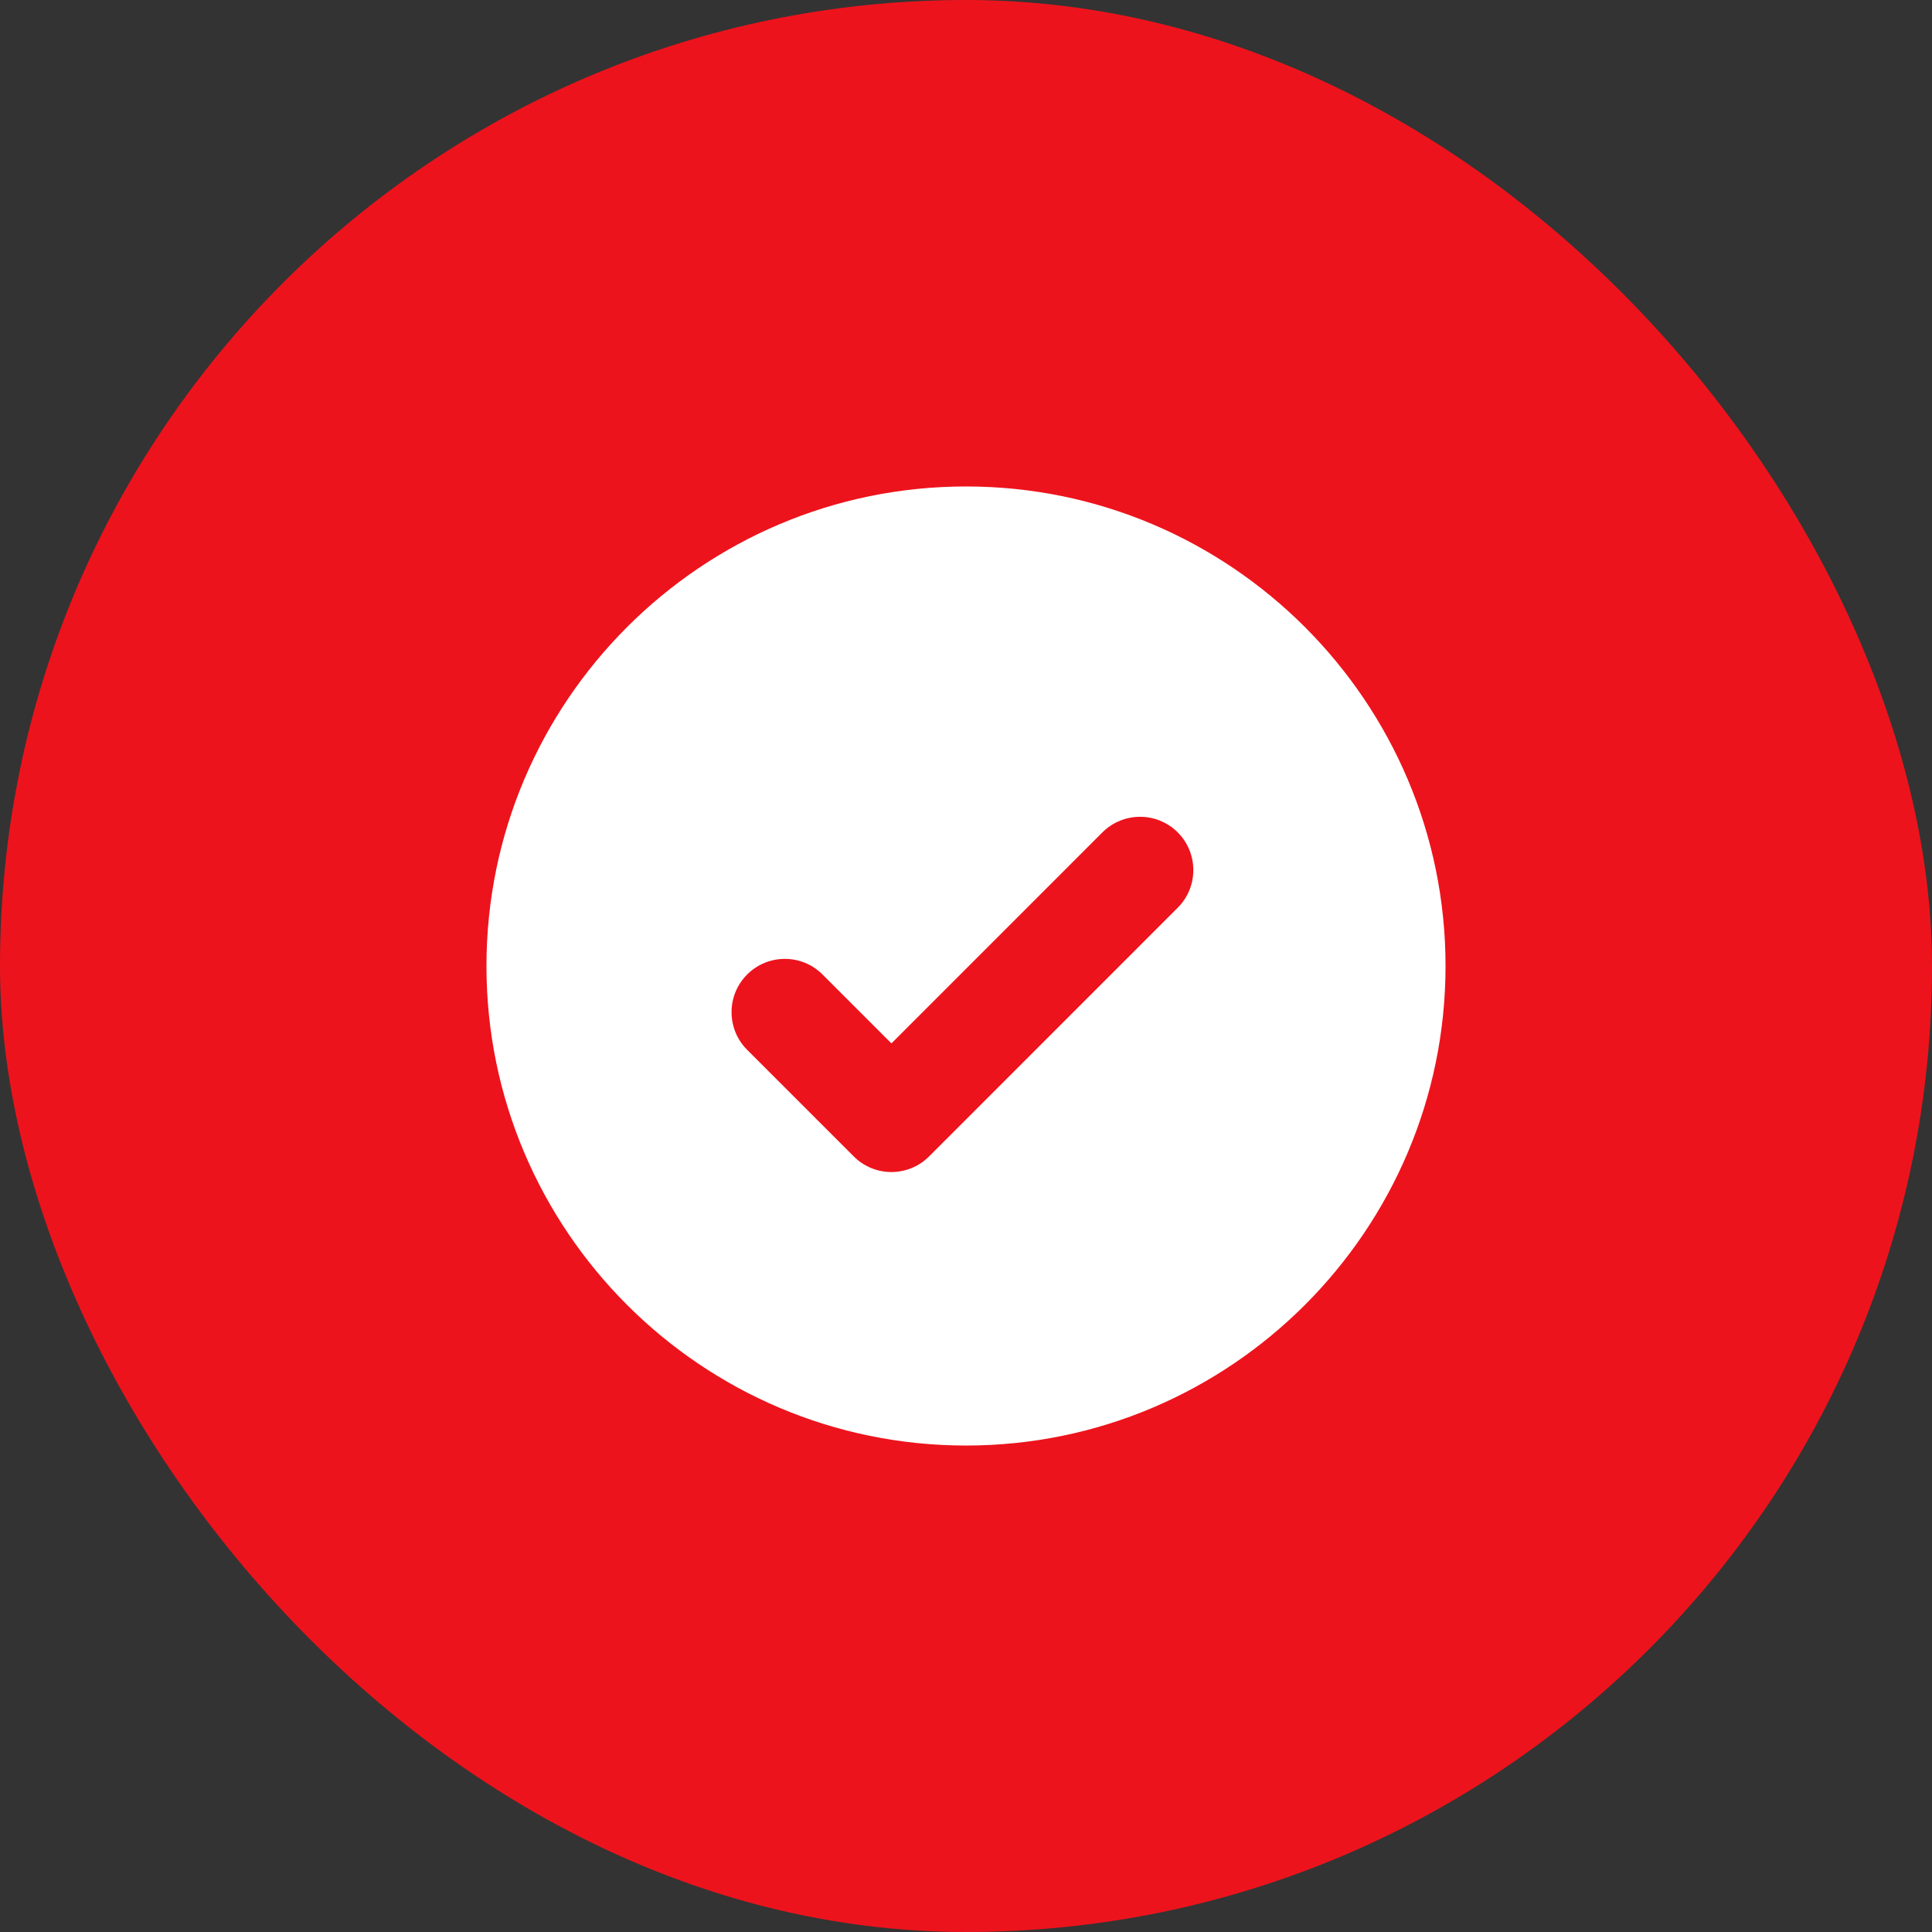
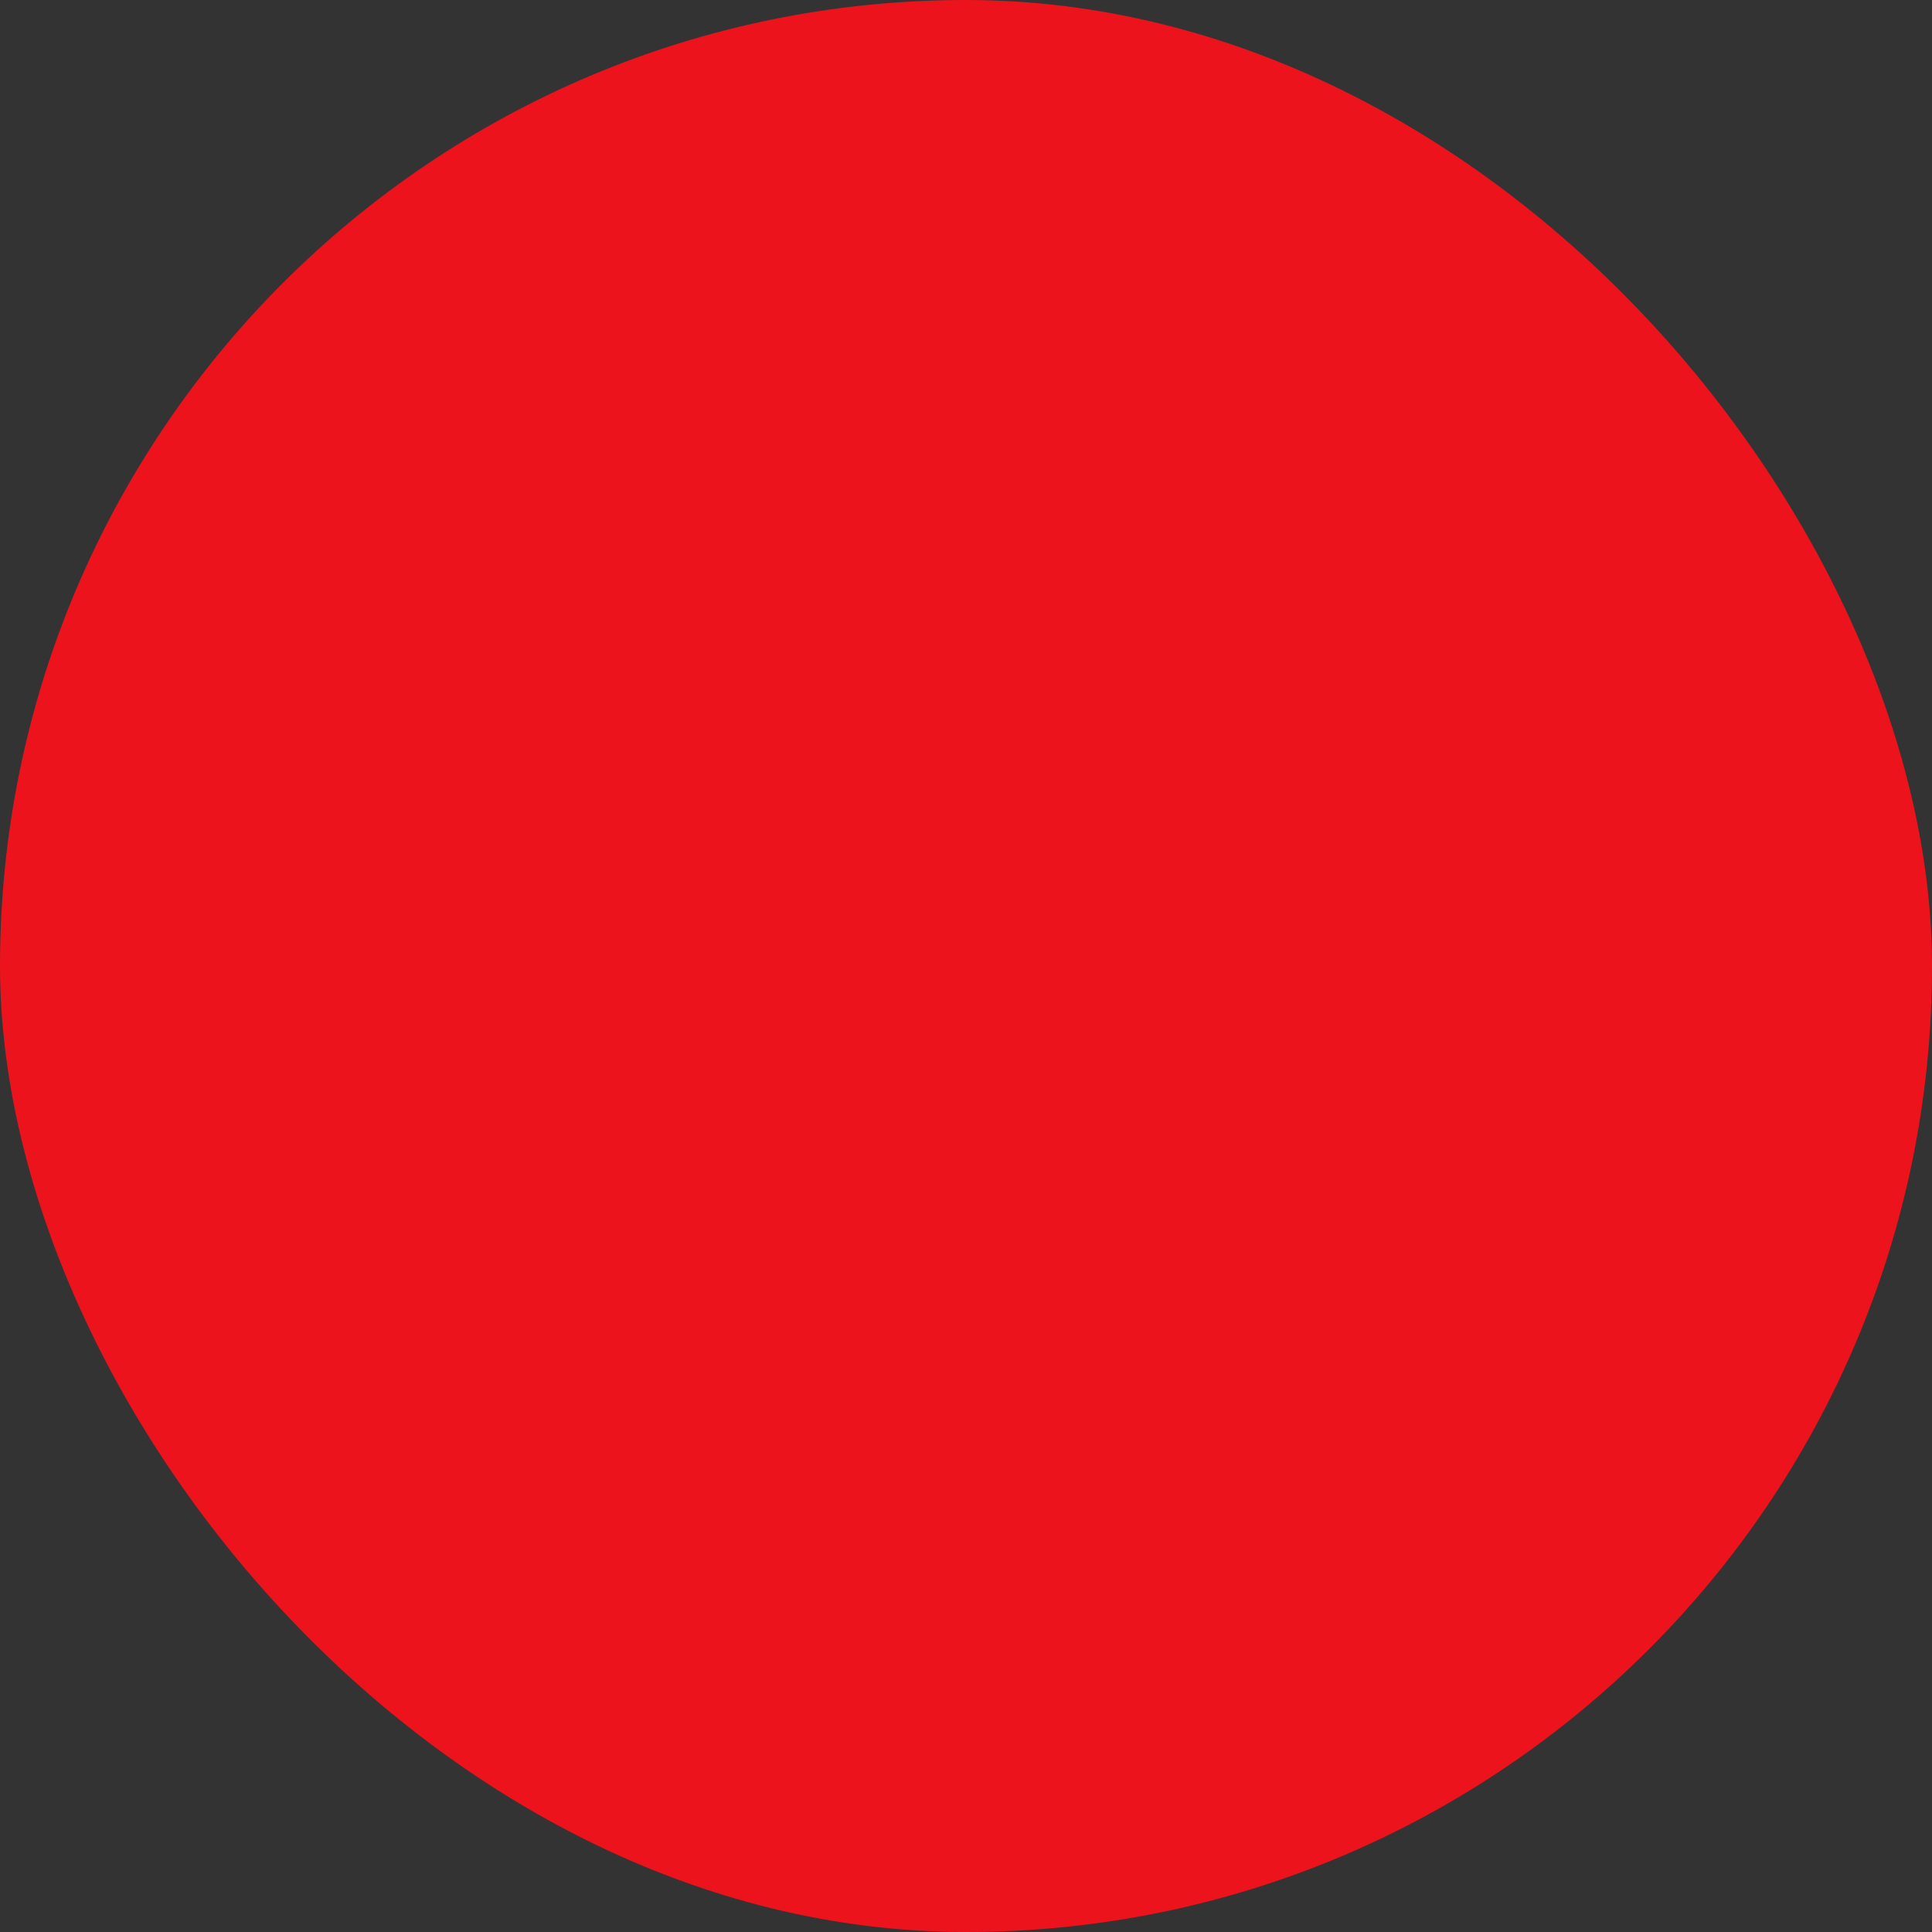
<svg xmlns="http://www.w3.org/2000/svg" width="48" height="48" viewBox="0 0 48 48" fill="none">
  <rect x="0" y="0" width="48" height="48" fill="#333333" stroke="none" />
  <rect width="48" height="48" rx="24" fill="#ED131C" />
-   <path d="M24 12.086C17.431 12.086 12.086 17.431 12.086 24C12.086 30.569 17.431 35.914 24 35.914C30.569 35.914 35.914 30.569 35.914 24C35.914 17.431 30.569 12.086 24 12.086ZM29.26 22.553L23.083 28.731C22.824 28.989 22.485 29.119 22.147 29.119C21.808 29.119 21.469 28.989 21.211 28.731L18.563 26.083C18.046 25.566 18.046 24.728 18.563 24.211C19.08 23.694 19.918 23.694 20.435 24.211L22.147 25.923L27.388 20.681C27.905 20.164 28.744 20.164 29.261 20.681C29.777 21.198 29.777 22.036 29.26 22.553Z" fill="white" />
</svg>